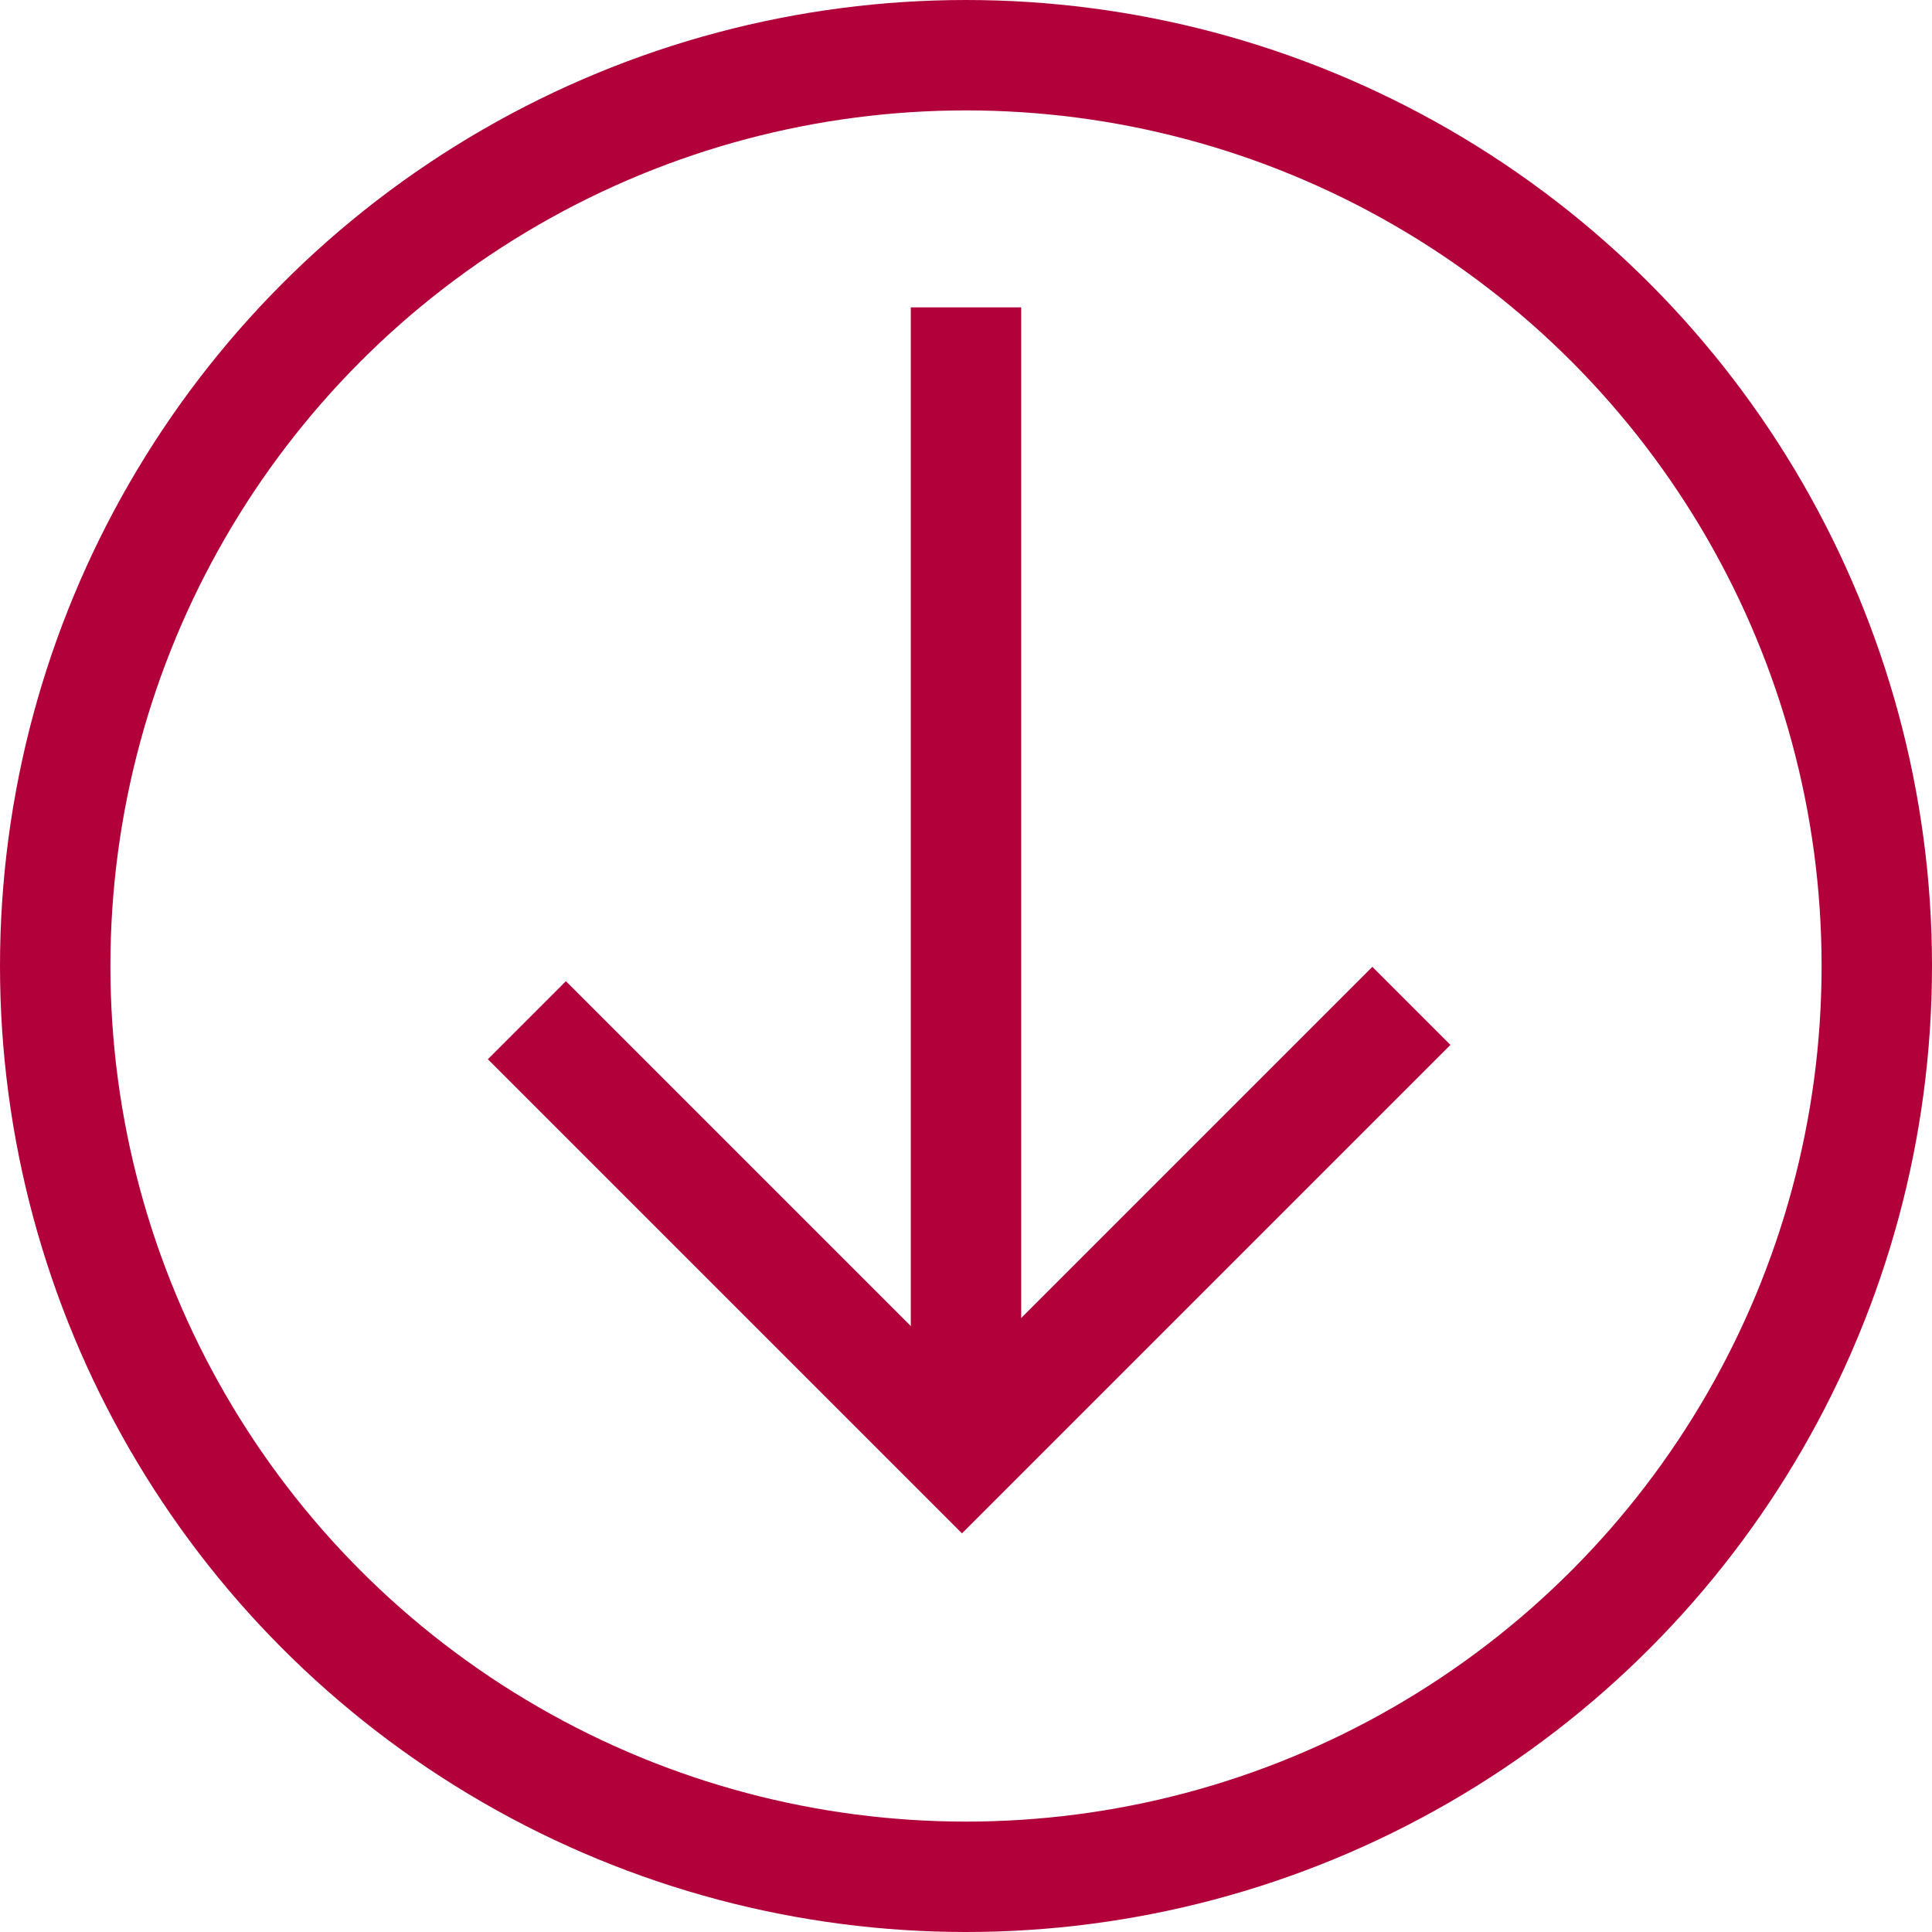
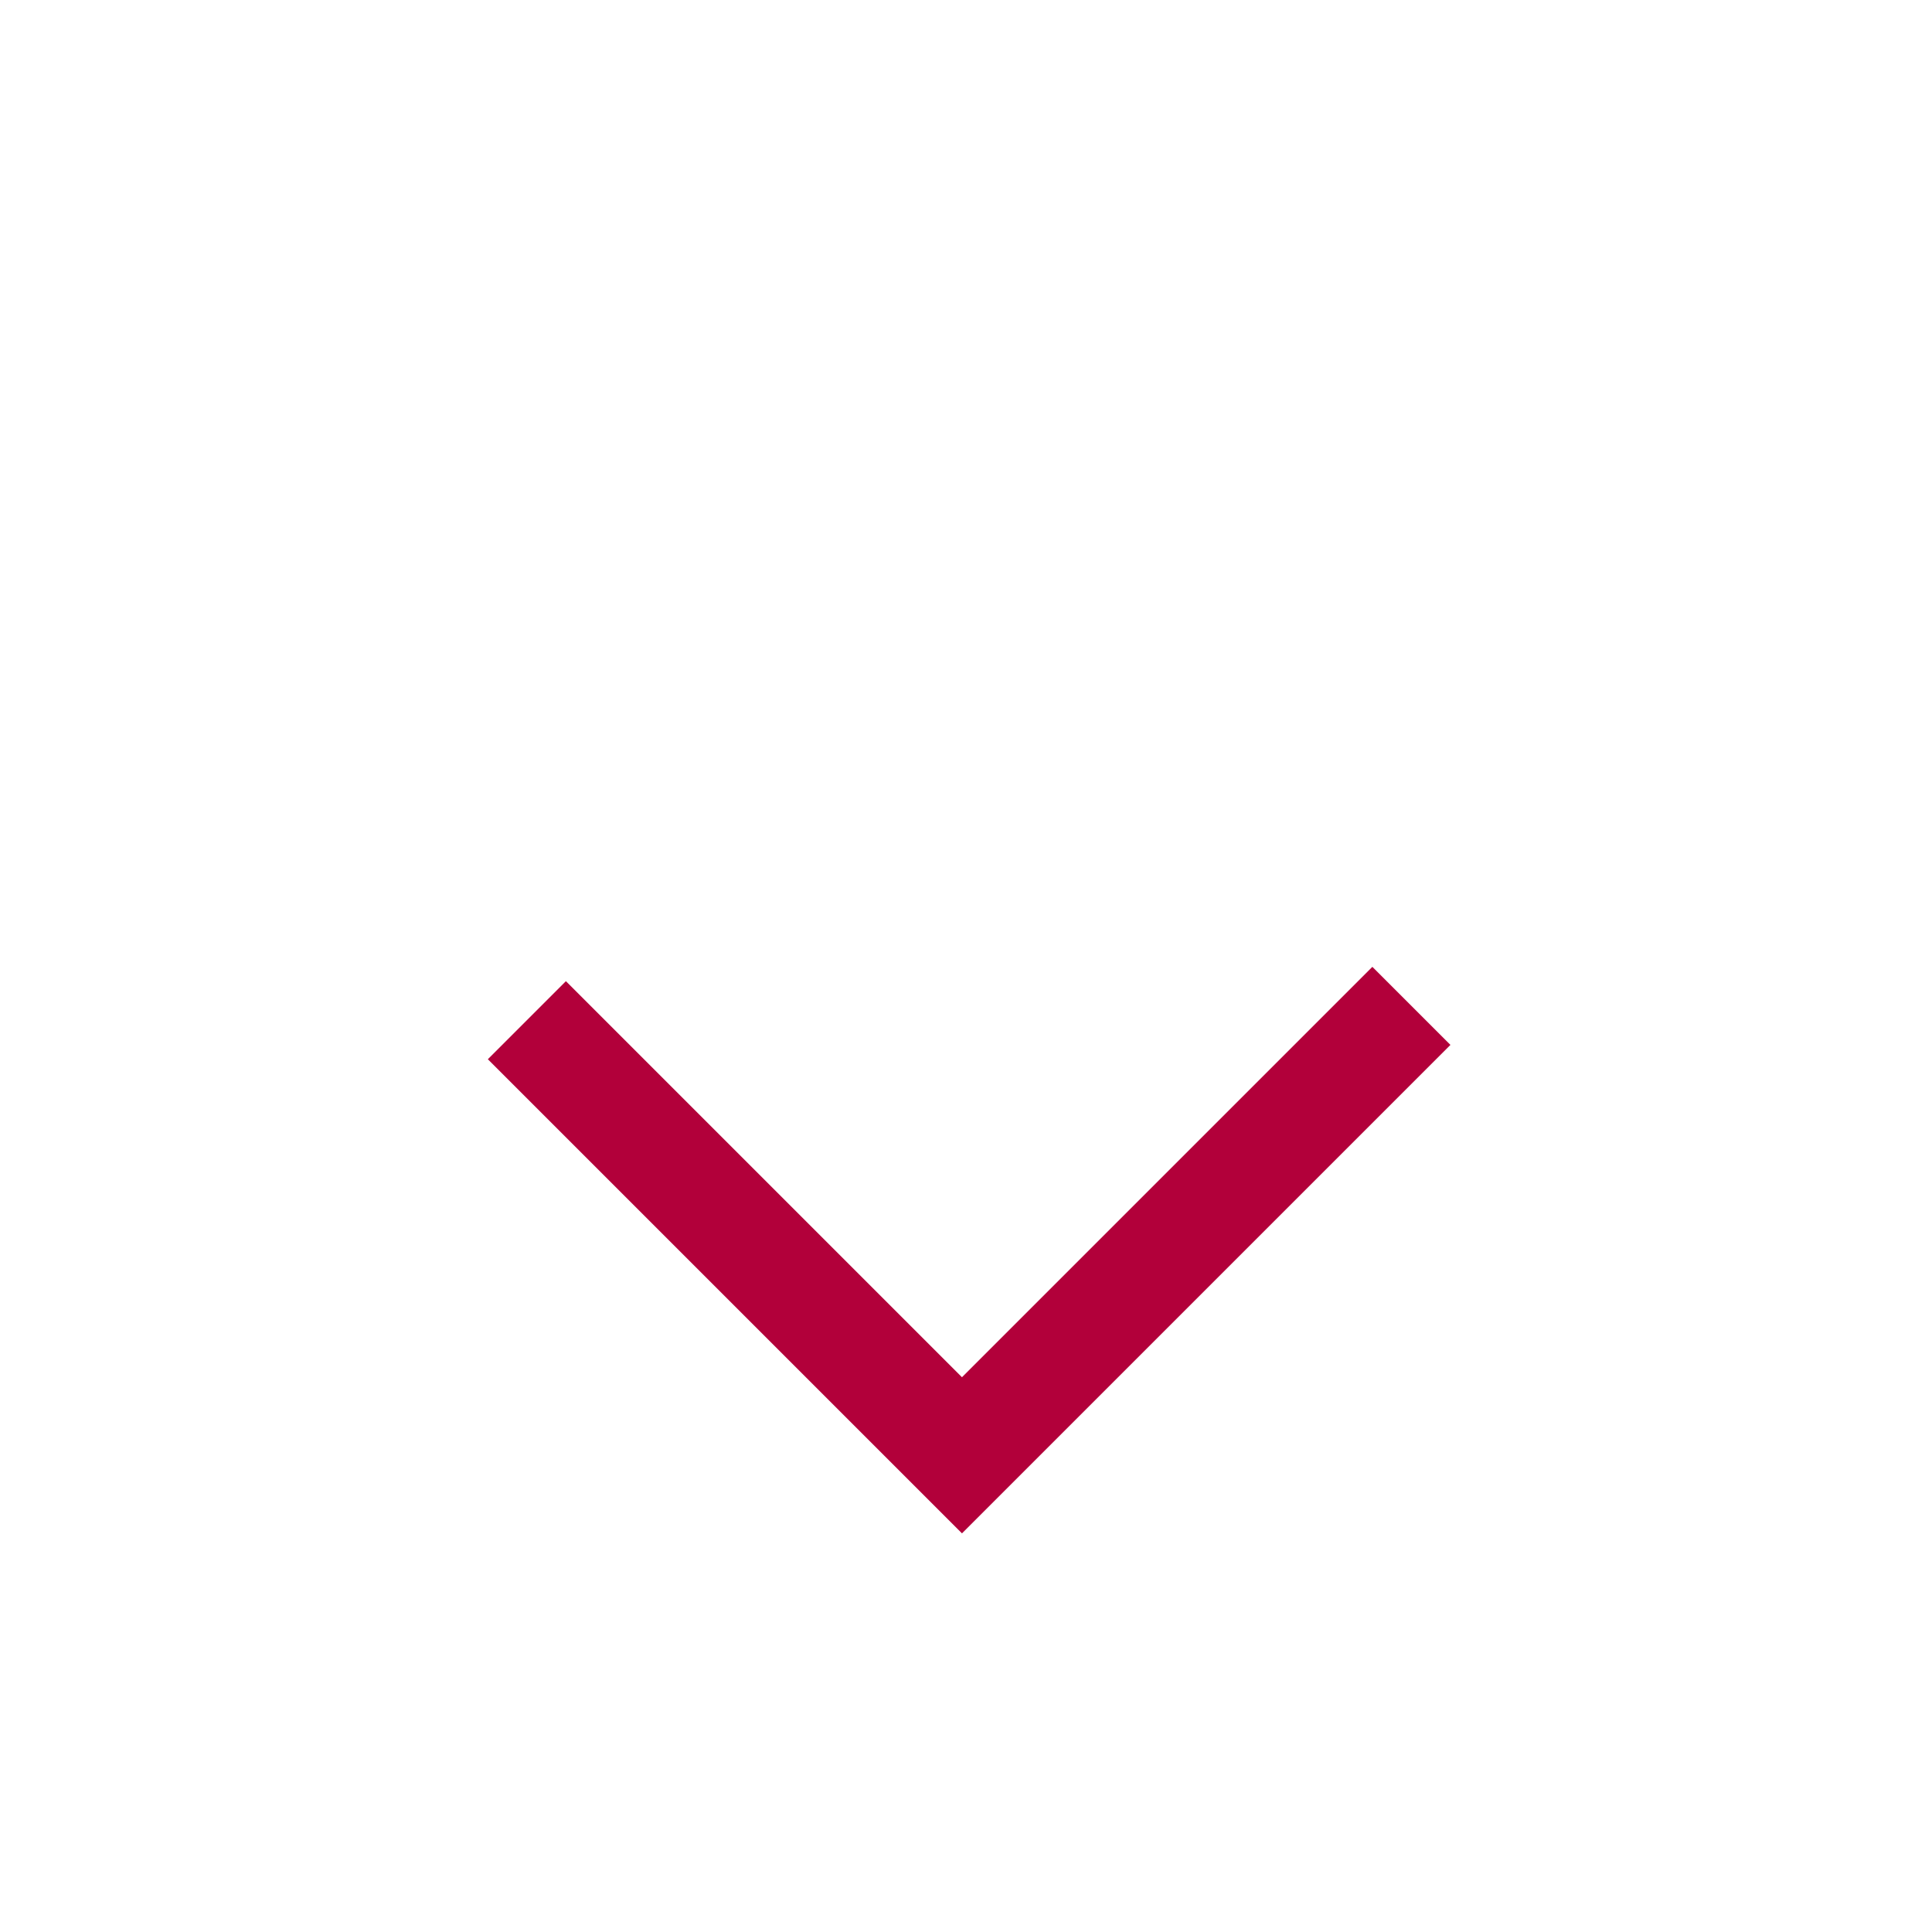
<svg xmlns="http://www.w3.org/2000/svg" viewBox="1273 -7406 35 35">
  <defs>
    <style>
      .cls-1, .cls-3 {
        fill: none;
      }

      .cls-1 {
        stroke: #b2003a;
        stroke-width: 2px;
      }

      .cls-2 {
        stroke: none;
      }
    </style>
  </defs>
  <g id="ico_download_r" transform="translate(1123 -7545)">
    <g id="Ellipse_43" data-name="Ellipse 43" class="cls-1" transform="translate(150 139)">
-       <circle class="cls-2" cx="17.5" cy="17.5" r="17.5" />
-       <circle class="cls-3" cx="17.5" cy="17.5" r="16.5" />
-     </g>
+       </g>
    <g id="Group_64" data-name="Group 64" transform="translate(159.545 144.568)">
      <path id="ICO_MORE" class="cls-1" d="M0,0V11.147H11.514" transform="translate(0 12.914) rotate(-45)" />
-       <line id="Line_38" data-name="Line 38" class="cls-1" x1="20.682" transform="translate(7.955) rotate(90)" />
    </g>
  </g>
</svg>